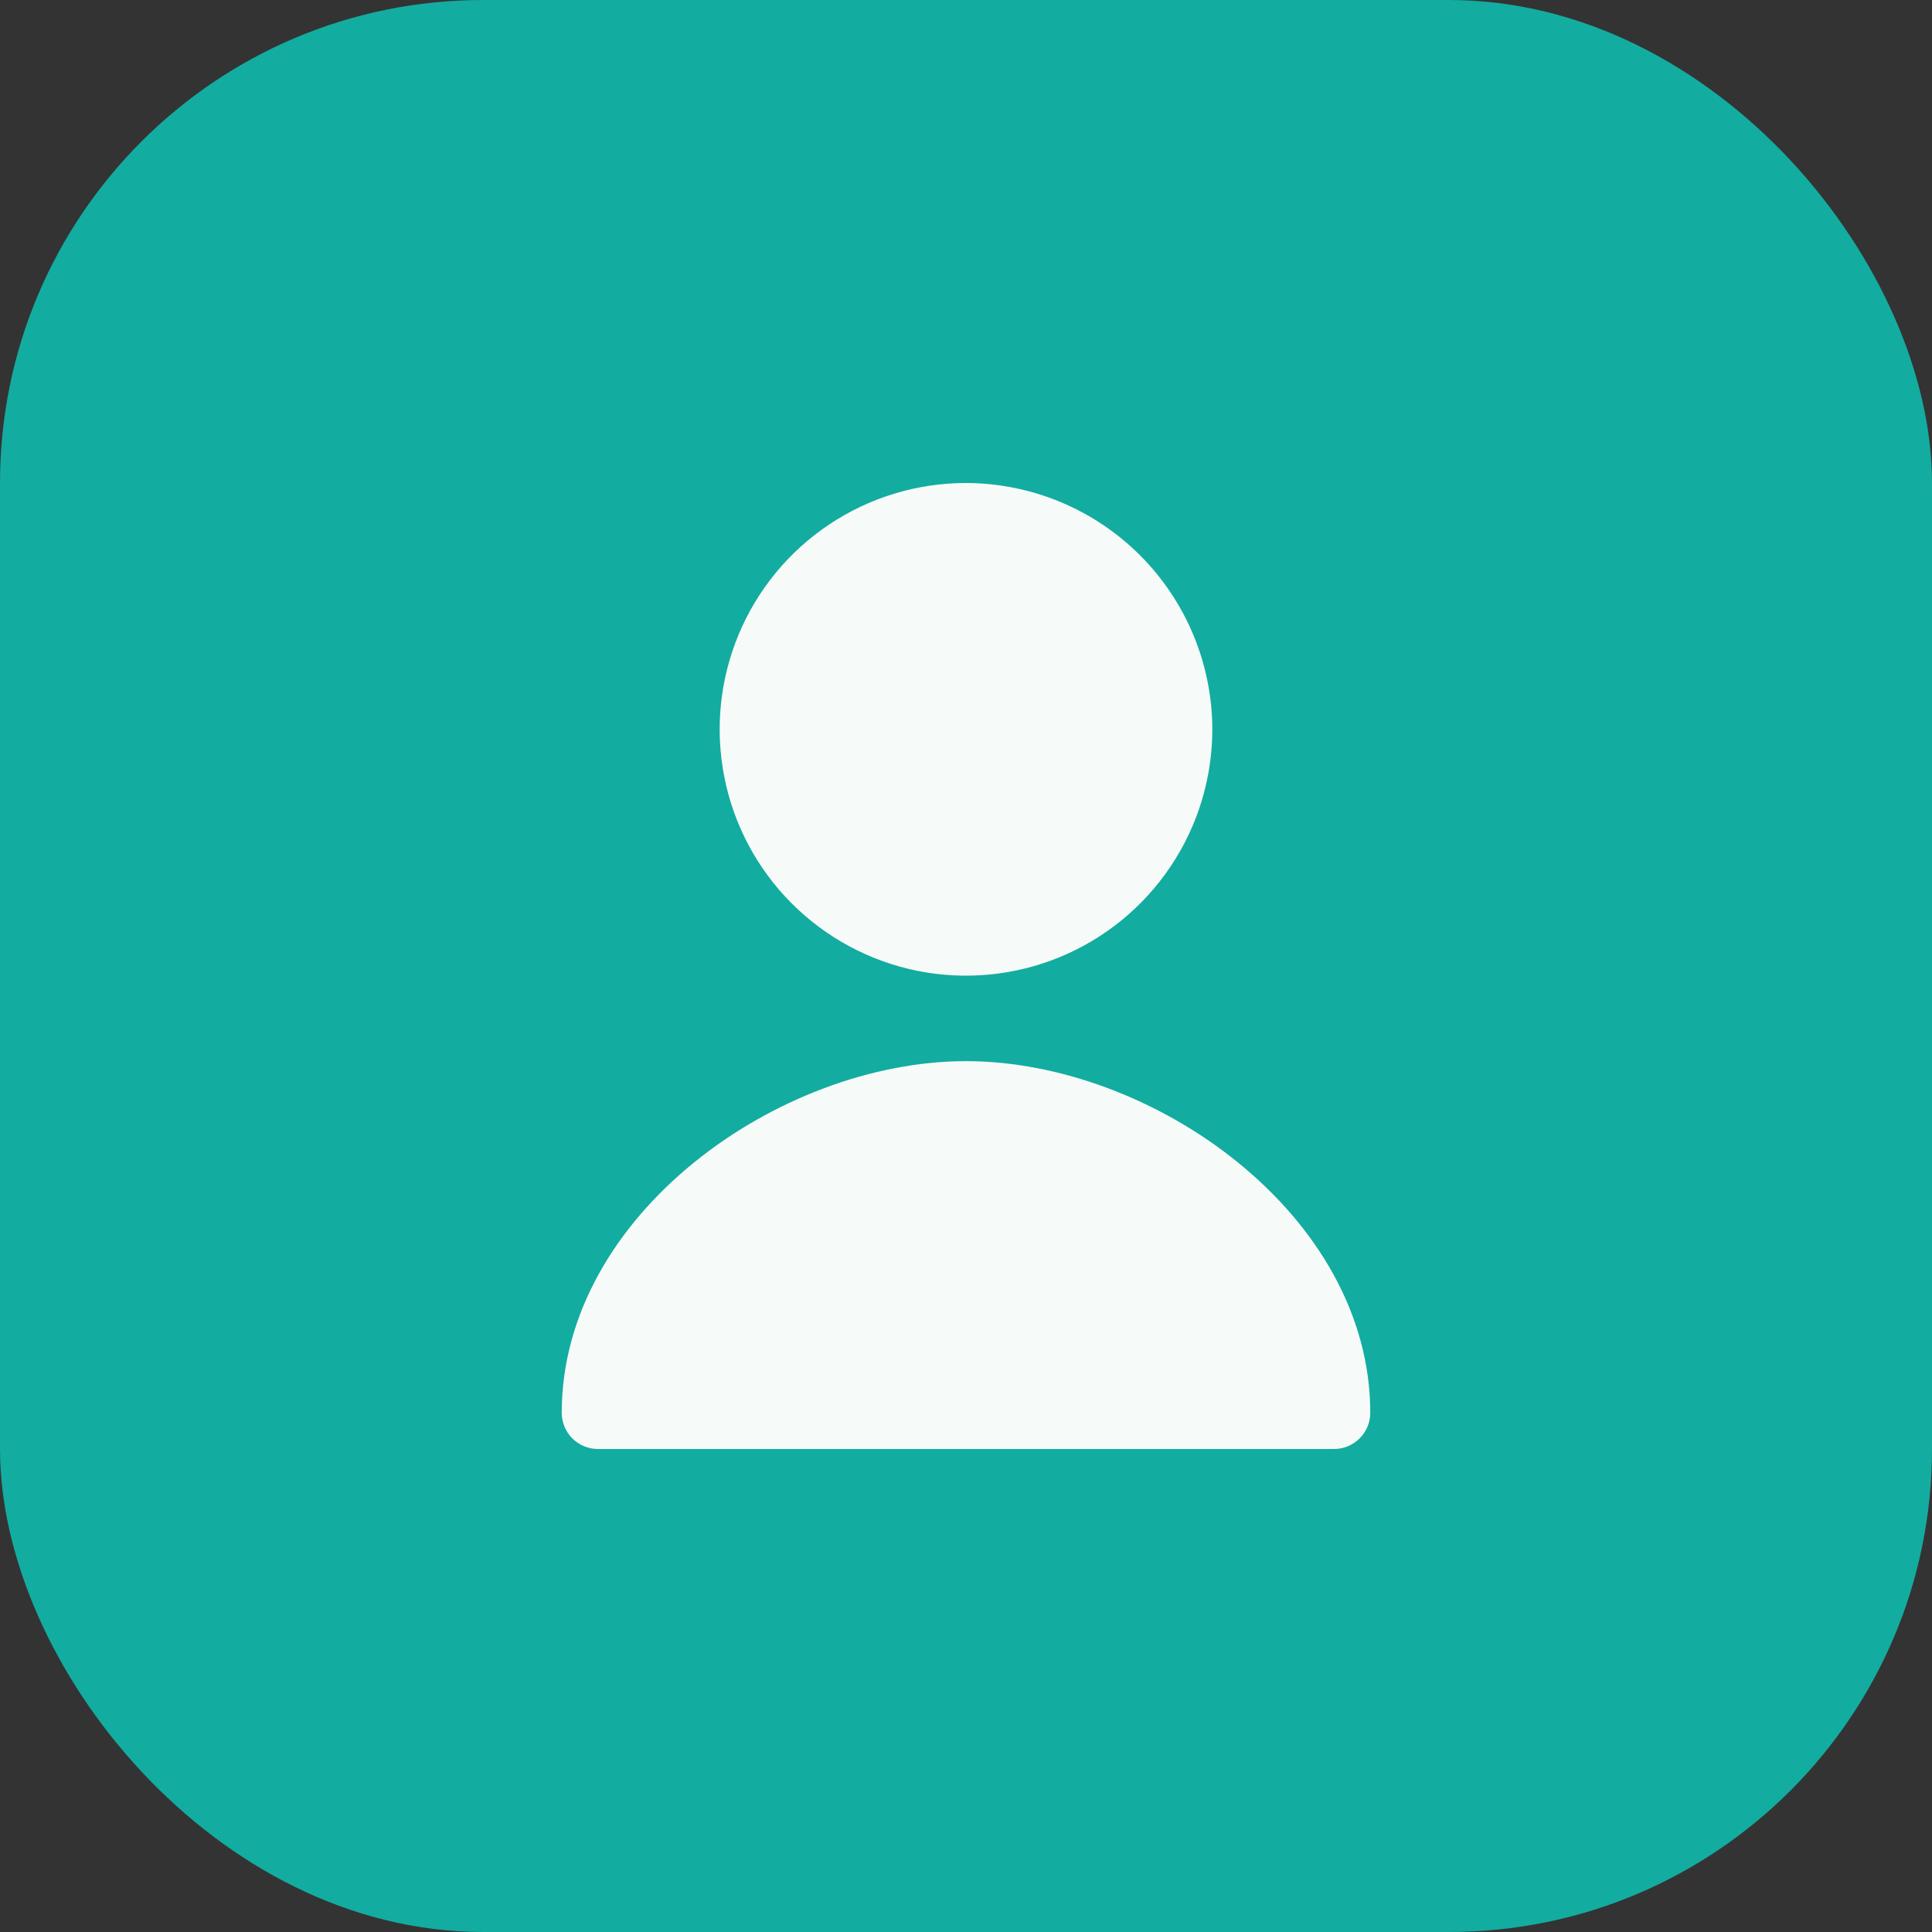
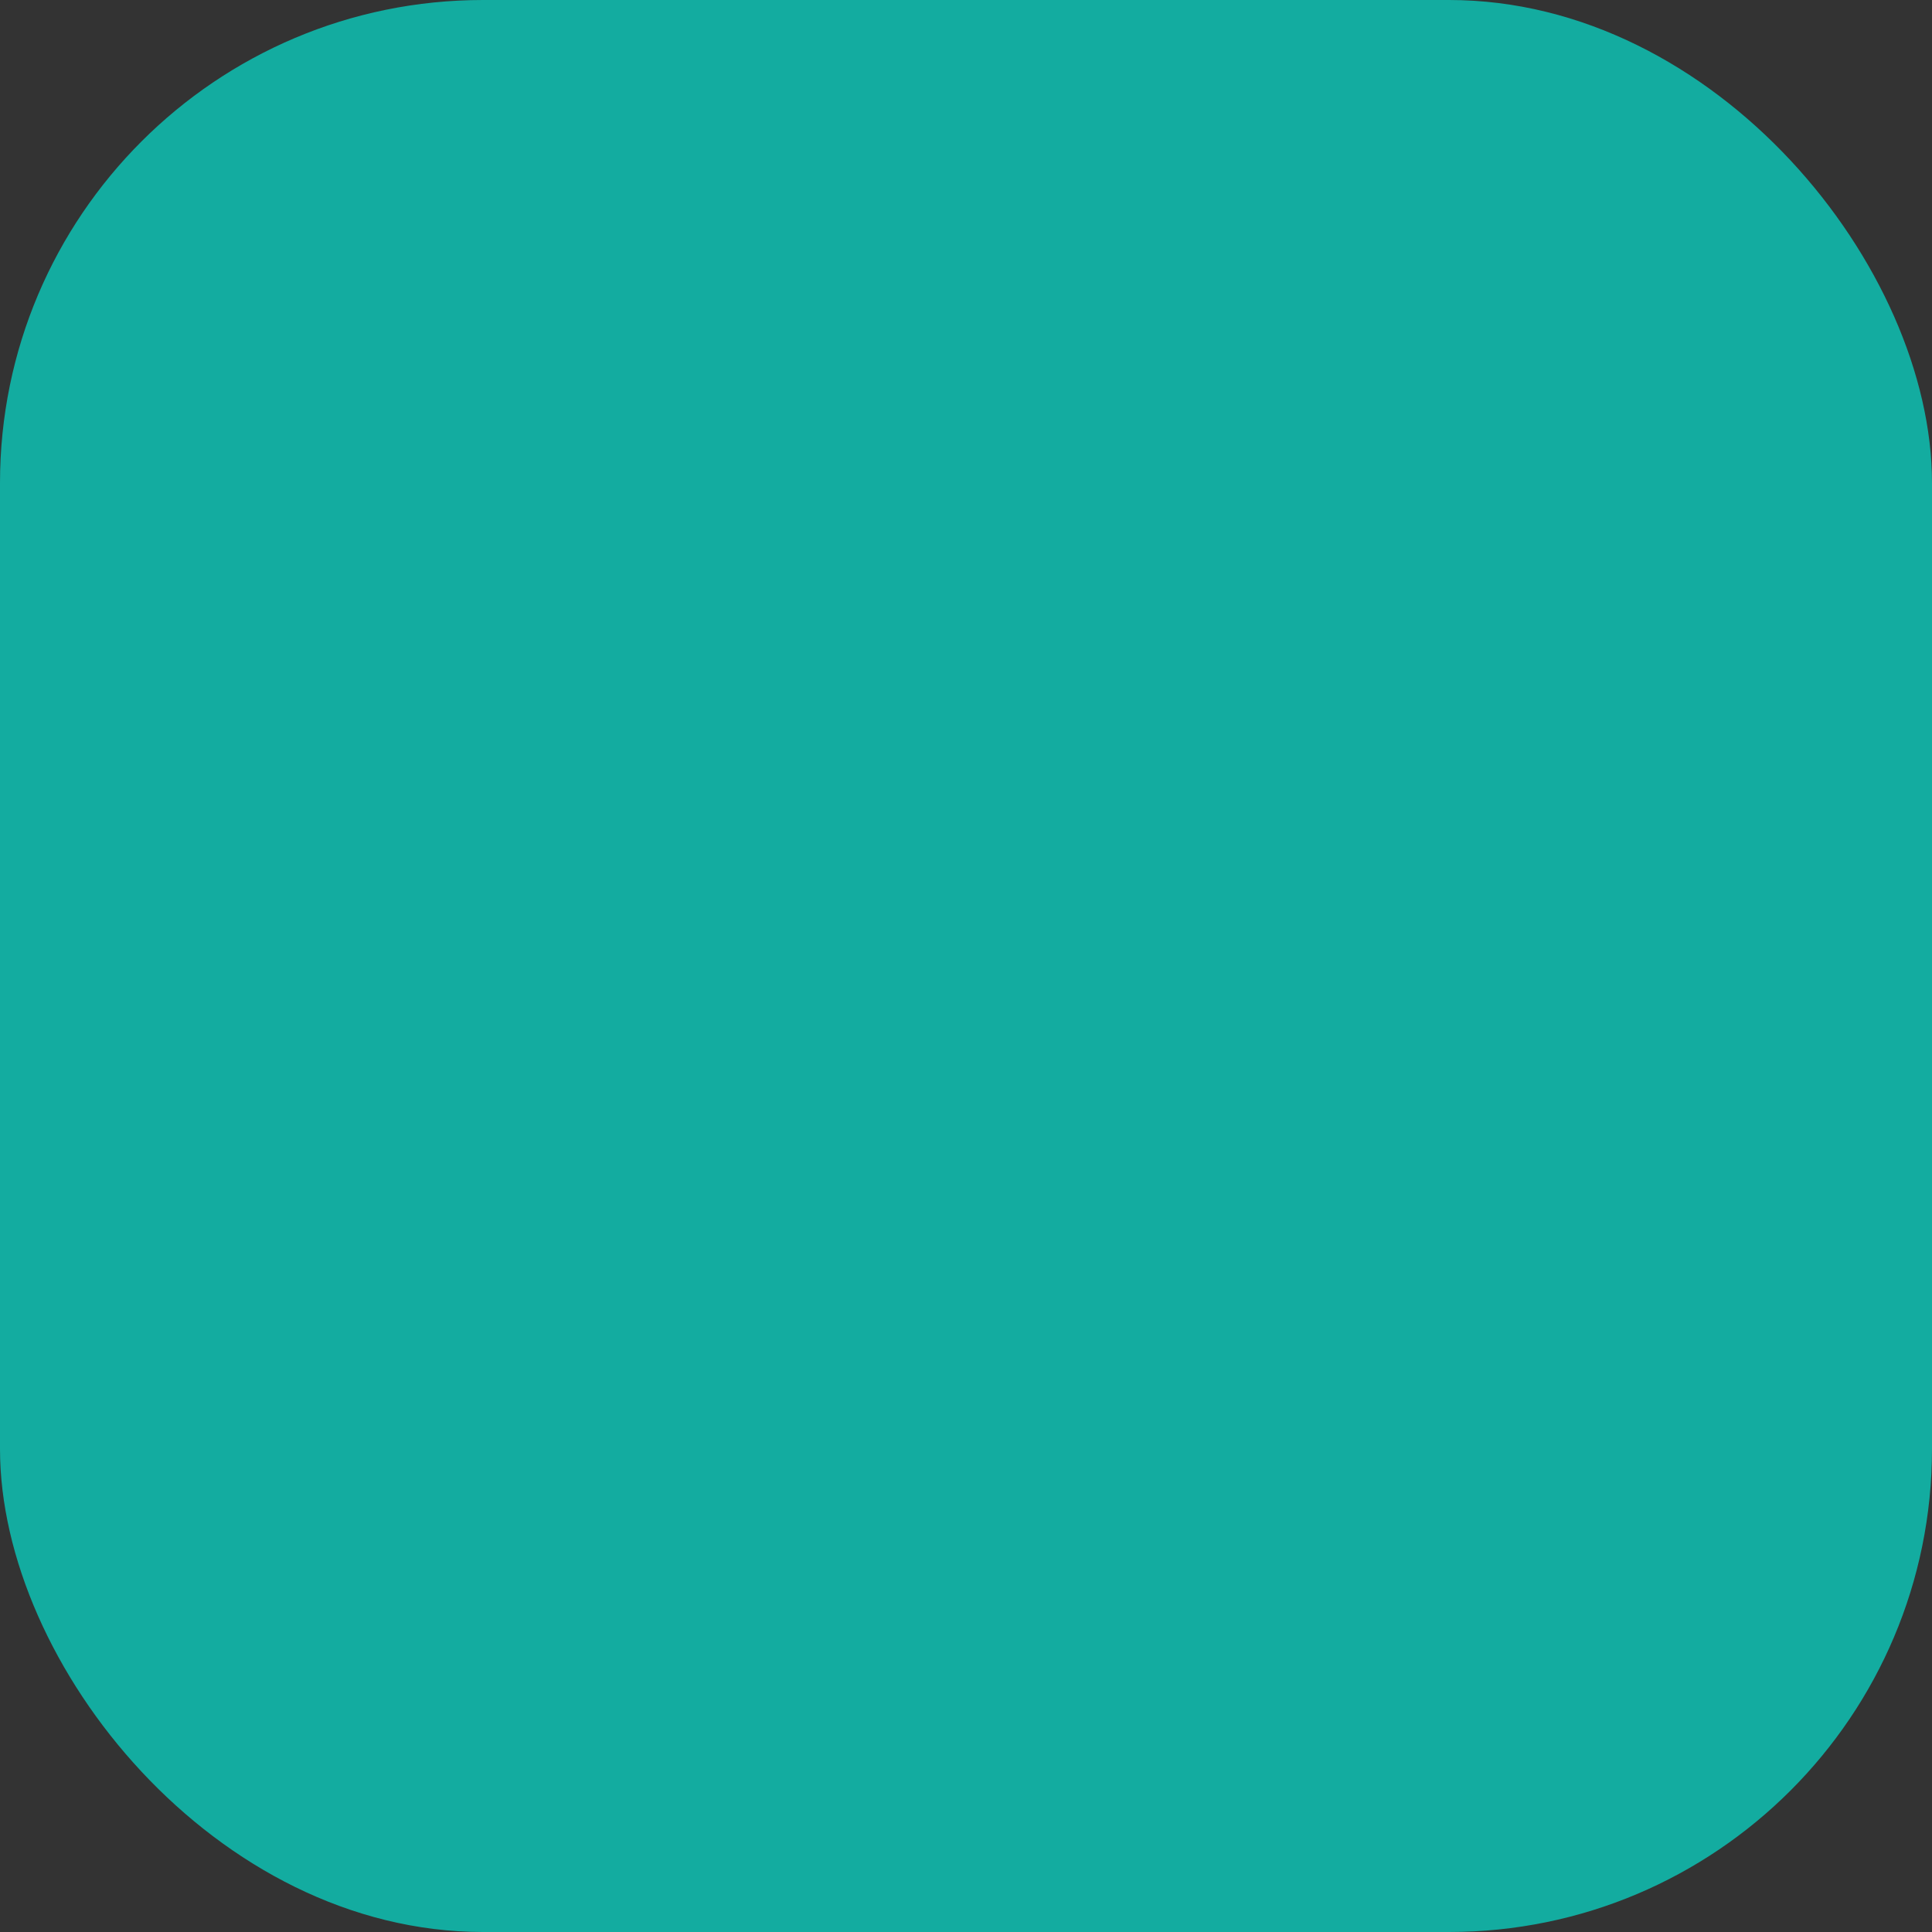
<svg xmlns="http://www.w3.org/2000/svg" width="32" height="32" viewBox="0 0 32 32" fill="none">
  <rect x="0" y="0" width="32" height="32" fill="#333333" stroke="none" />
  <rect width="32" height="32" rx="8" fill="#13ACA0" />
-   <path d="M22.696 23.4C22.696 23.559 22.633 23.712 22.52 23.824C22.407 23.937 22.255 24 22.096 24H9.904C9.745 24 9.592 23.937 9.479 23.824C9.367 23.712 9.304 23.559 9.304 23.4C9.304 20.12 12.904 17.576 16 17.576C19.096 17.576 22.696 20.12 22.696 23.4ZM20.08 12.088C20.078 12.895 19.837 13.683 19.388 14.352C18.939 15.022 18.301 15.544 17.555 15.852C16.81 16.159 15.99 16.239 15.199 16.081C14.408 15.922 13.682 15.533 13.112 14.962C12.542 14.391 12.154 13.664 11.998 12.873C11.841 12.082 11.922 11.262 12.231 10.517C12.54 9.772 13.063 9.135 13.734 8.687C14.405 8.239 15.193 8 16 8C17.082 8.002 18.12 8.434 18.885 9.2C19.65 9.967 20.08 11.005 20.08 12.088Z" fill="#F6FBF9" />
</svg>